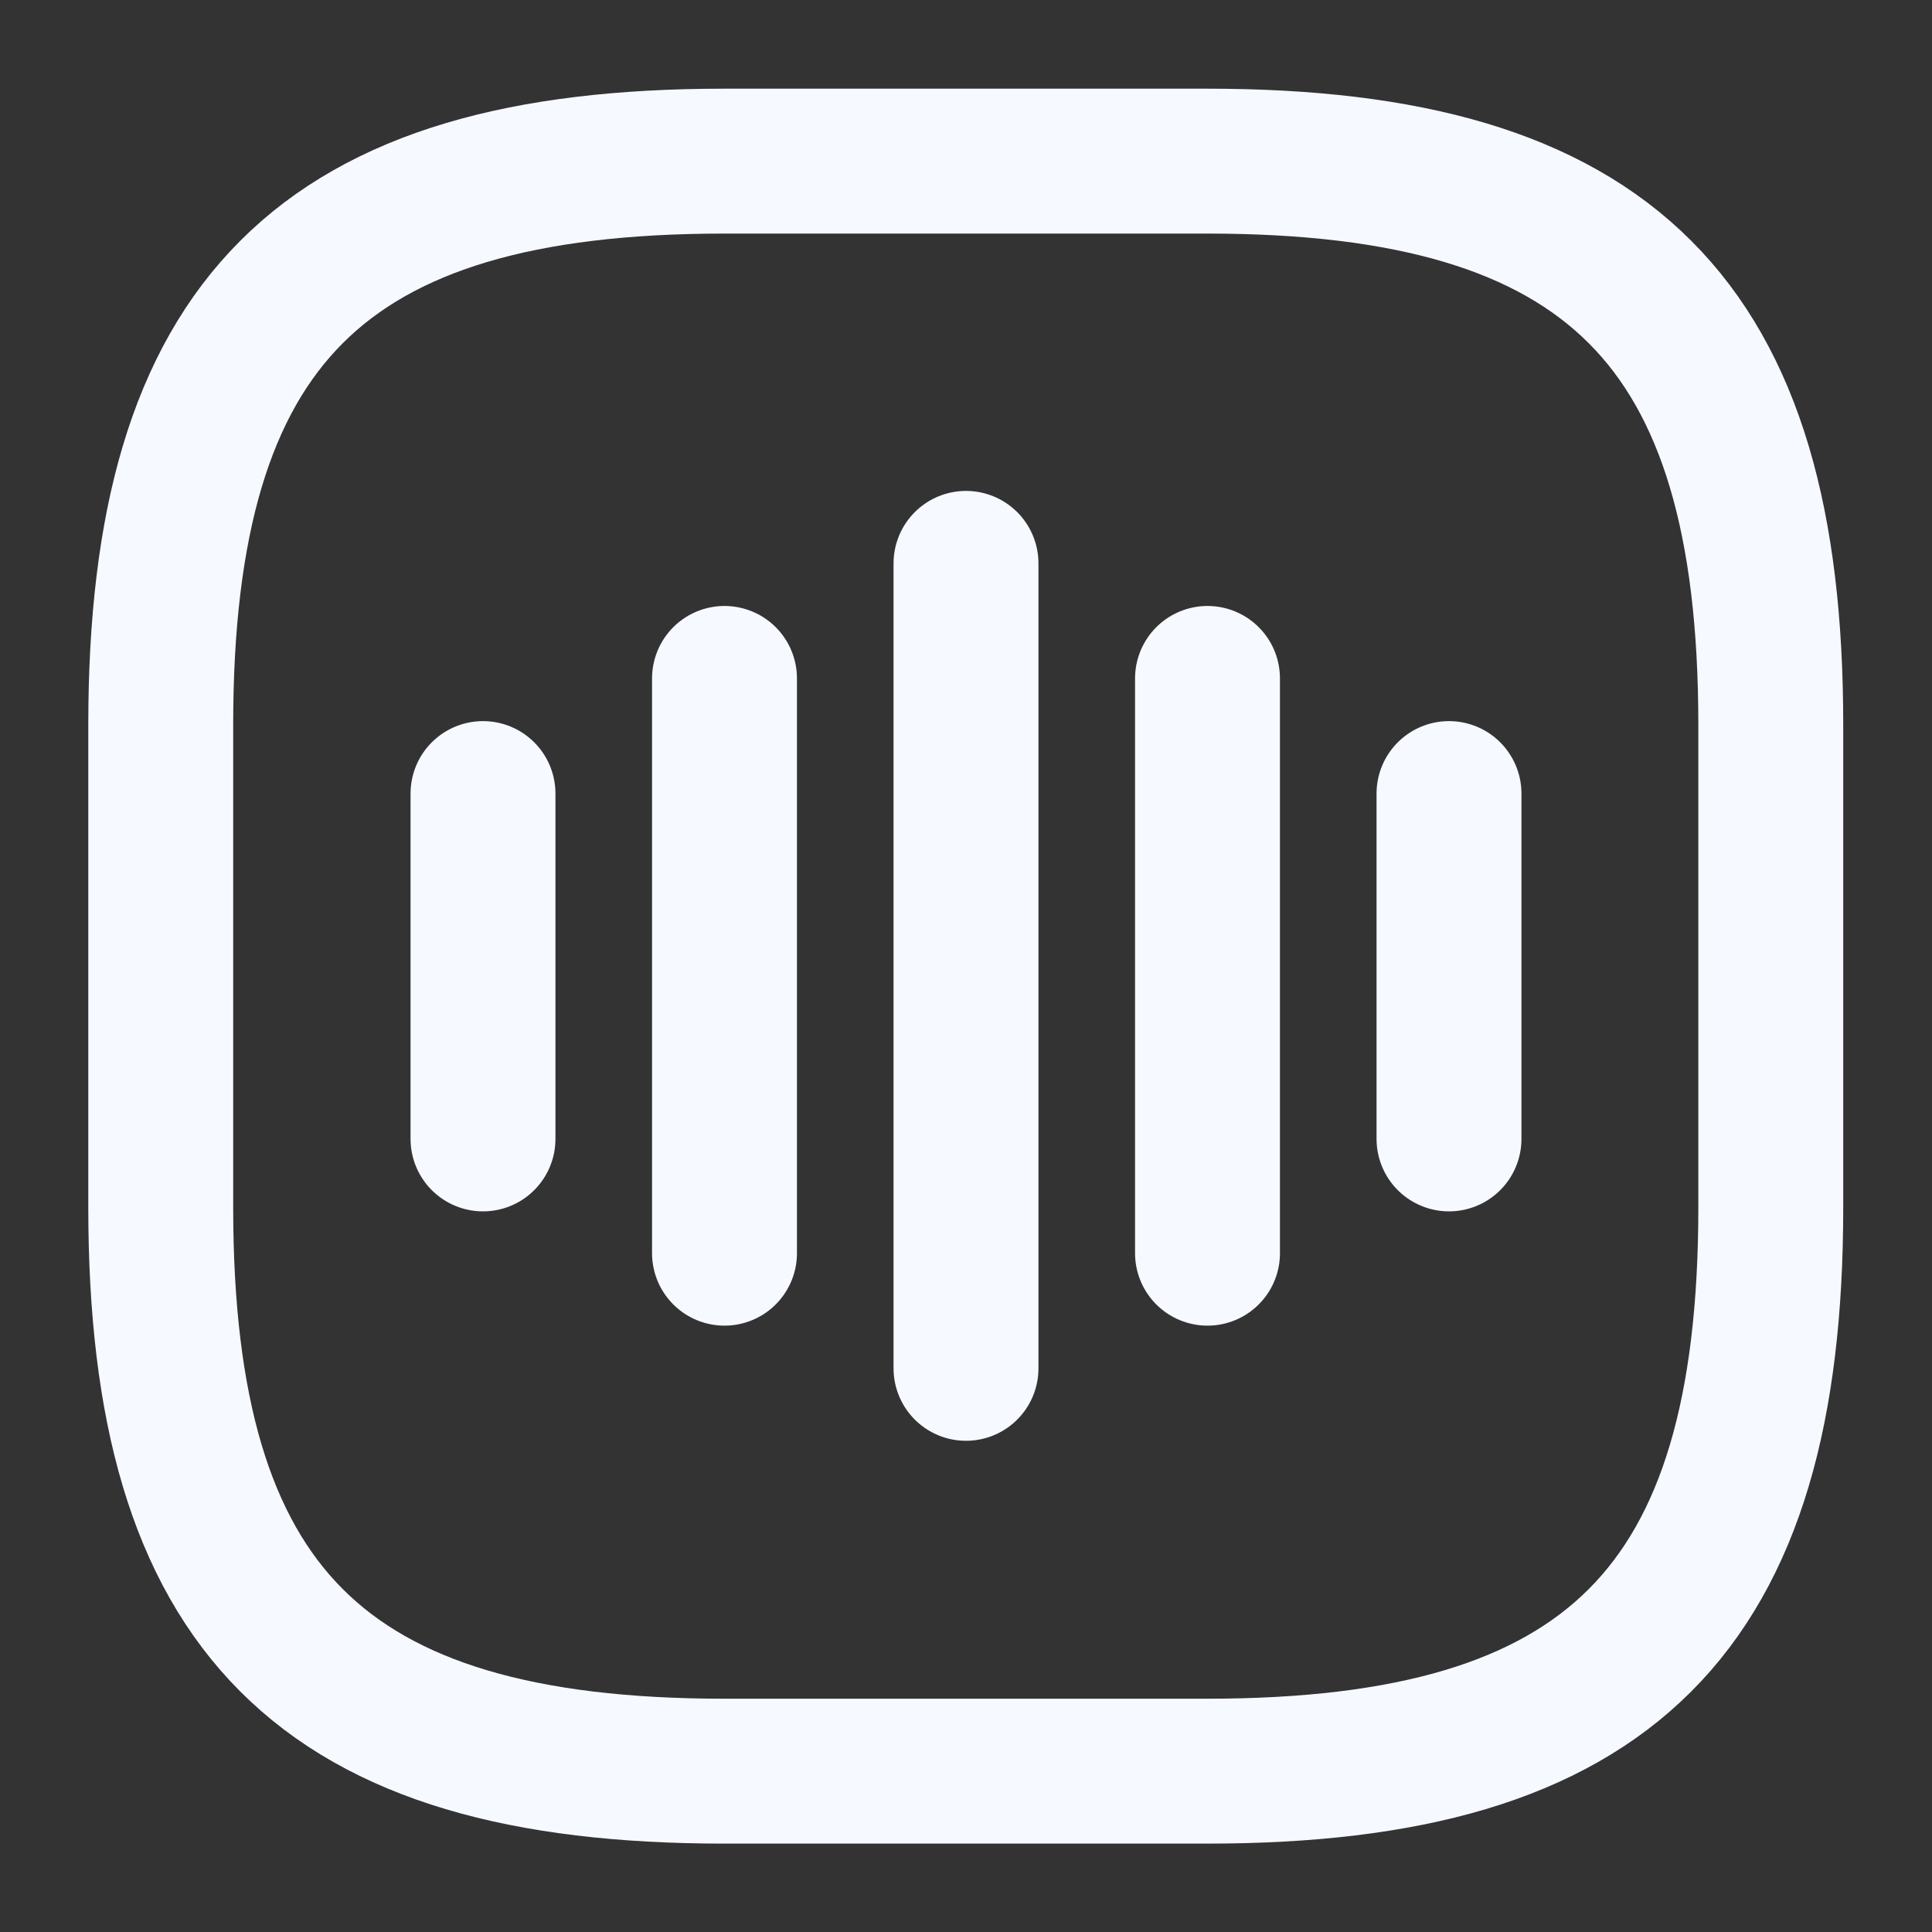
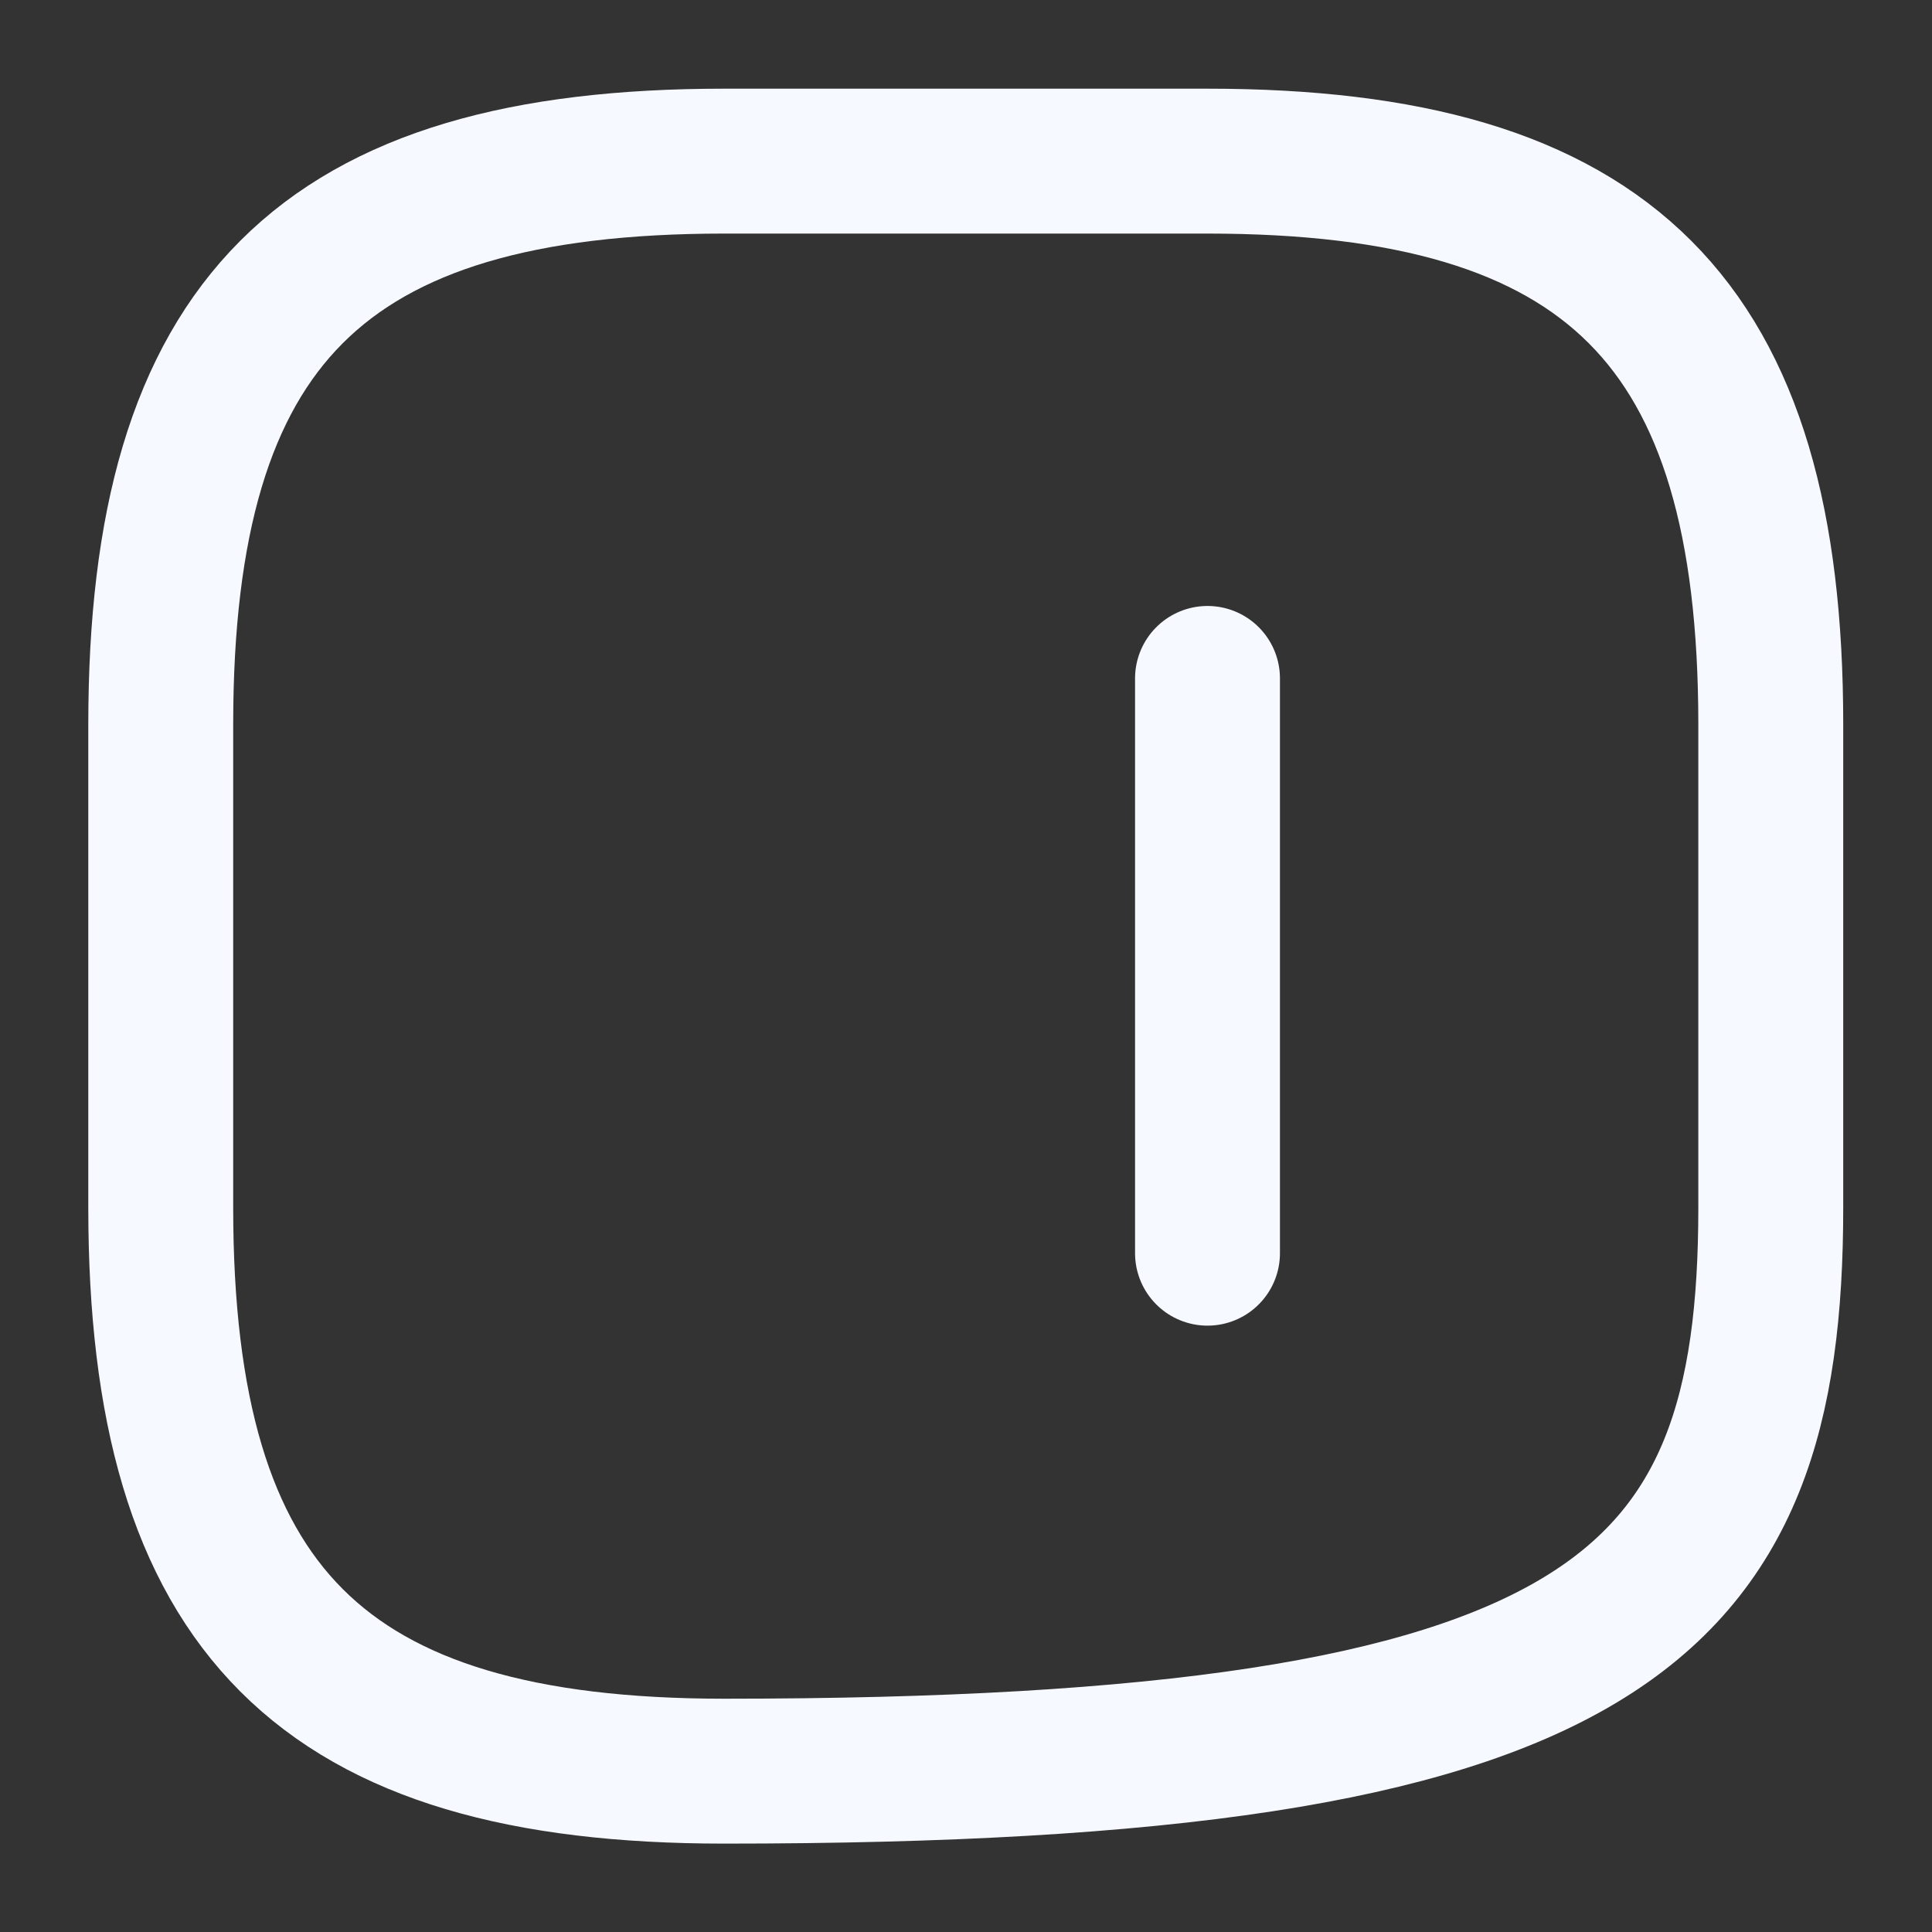
<svg xmlns="http://www.w3.org/2000/svg" width="20" height="20" viewBox="0 0 20 20" fill="none">
  <rect x="0" y="0" width="20" height="20" fill="#333333" stroke="none" />
-   <path d="M5 8.215V11.79" stroke="#F6F9FF" stroke-width="1.5" stroke-linecap="round" stroke-linejoin="round" />
-   <path d="M7.5 7.023V12.973" stroke="#F6F9FF" stroke-width="1.5" stroke-linecap="round" stroke-linejoin="round" />
-   <path d="M10 5.832V14.165" stroke="#F6F9FF" stroke-width="1.5" stroke-linecap="round" stroke-linejoin="round" />
  <path d="M12.5 7.023V12.973" stroke="#F6F9FF" stroke-width="1.5" stroke-linecap="round" stroke-linejoin="round" />
-   <path d="M15 8.215V11.79" stroke="#F6F9FF" stroke-width="1.5" stroke-linecap="round" stroke-linejoin="round" />
-   <path d="M7.497 18.335H12.497C16.664 18.335 18.331 16.668 18.331 12.501V7.501C18.331 3.335 16.664 1.668 12.497 1.668H7.497C3.331 1.668 1.664 3.335 1.664 7.501V12.501C1.664 16.668 3.331 18.335 7.497 18.335Z" stroke="#F6F9FF" stroke-width="1.5" stroke-linecap="round" stroke-linejoin="round" />
+   <path d="M7.497 18.335C16.664 18.335 18.331 16.668 18.331 12.501V7.501C18.331 3.335 16.664 1.668 12.497 1.668H7.497C3.331 1.668 1.664 3.335 1.664 7.501V12.501C1.664 16.668 3.331 18.335 7.497 18.335Z" stroke="#F6F9FF" stroke-width="1.5" stroke-linecap="round" stroke-linejoin="round" />
</svg>